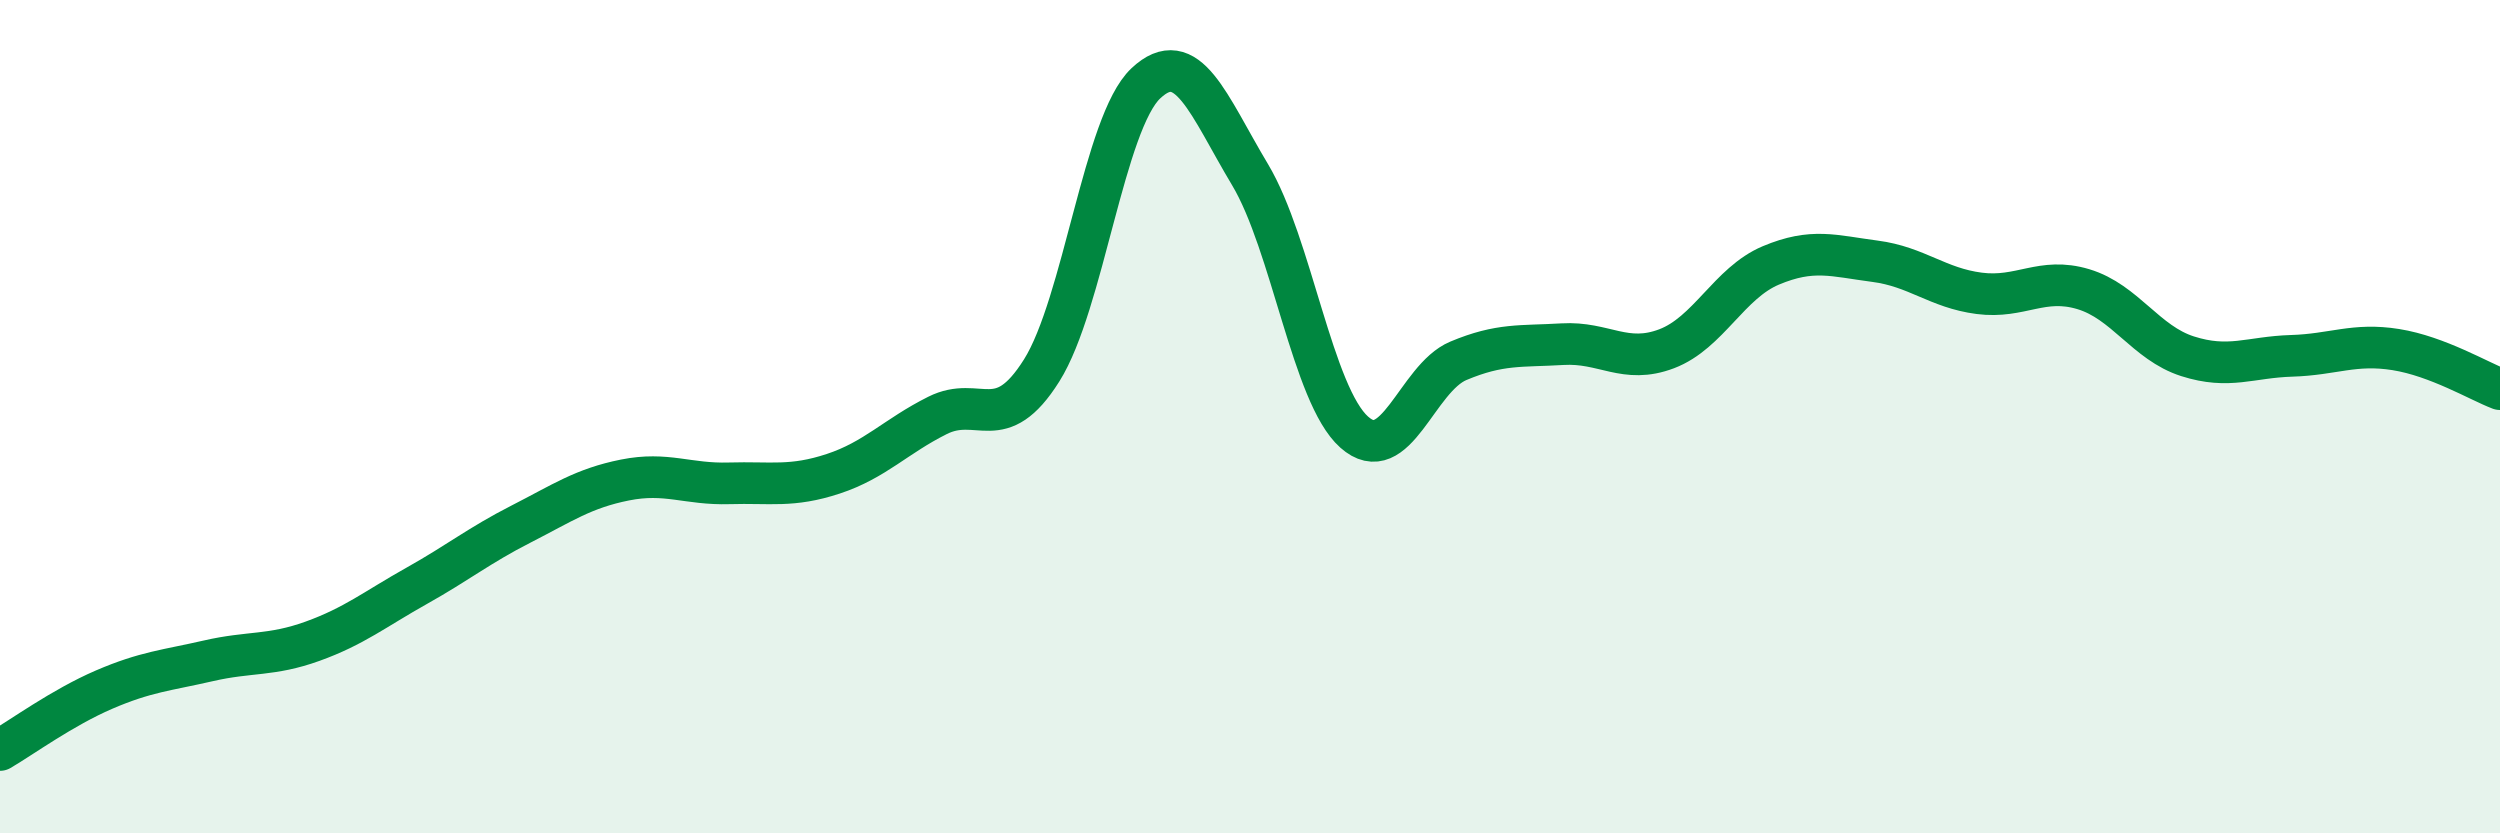
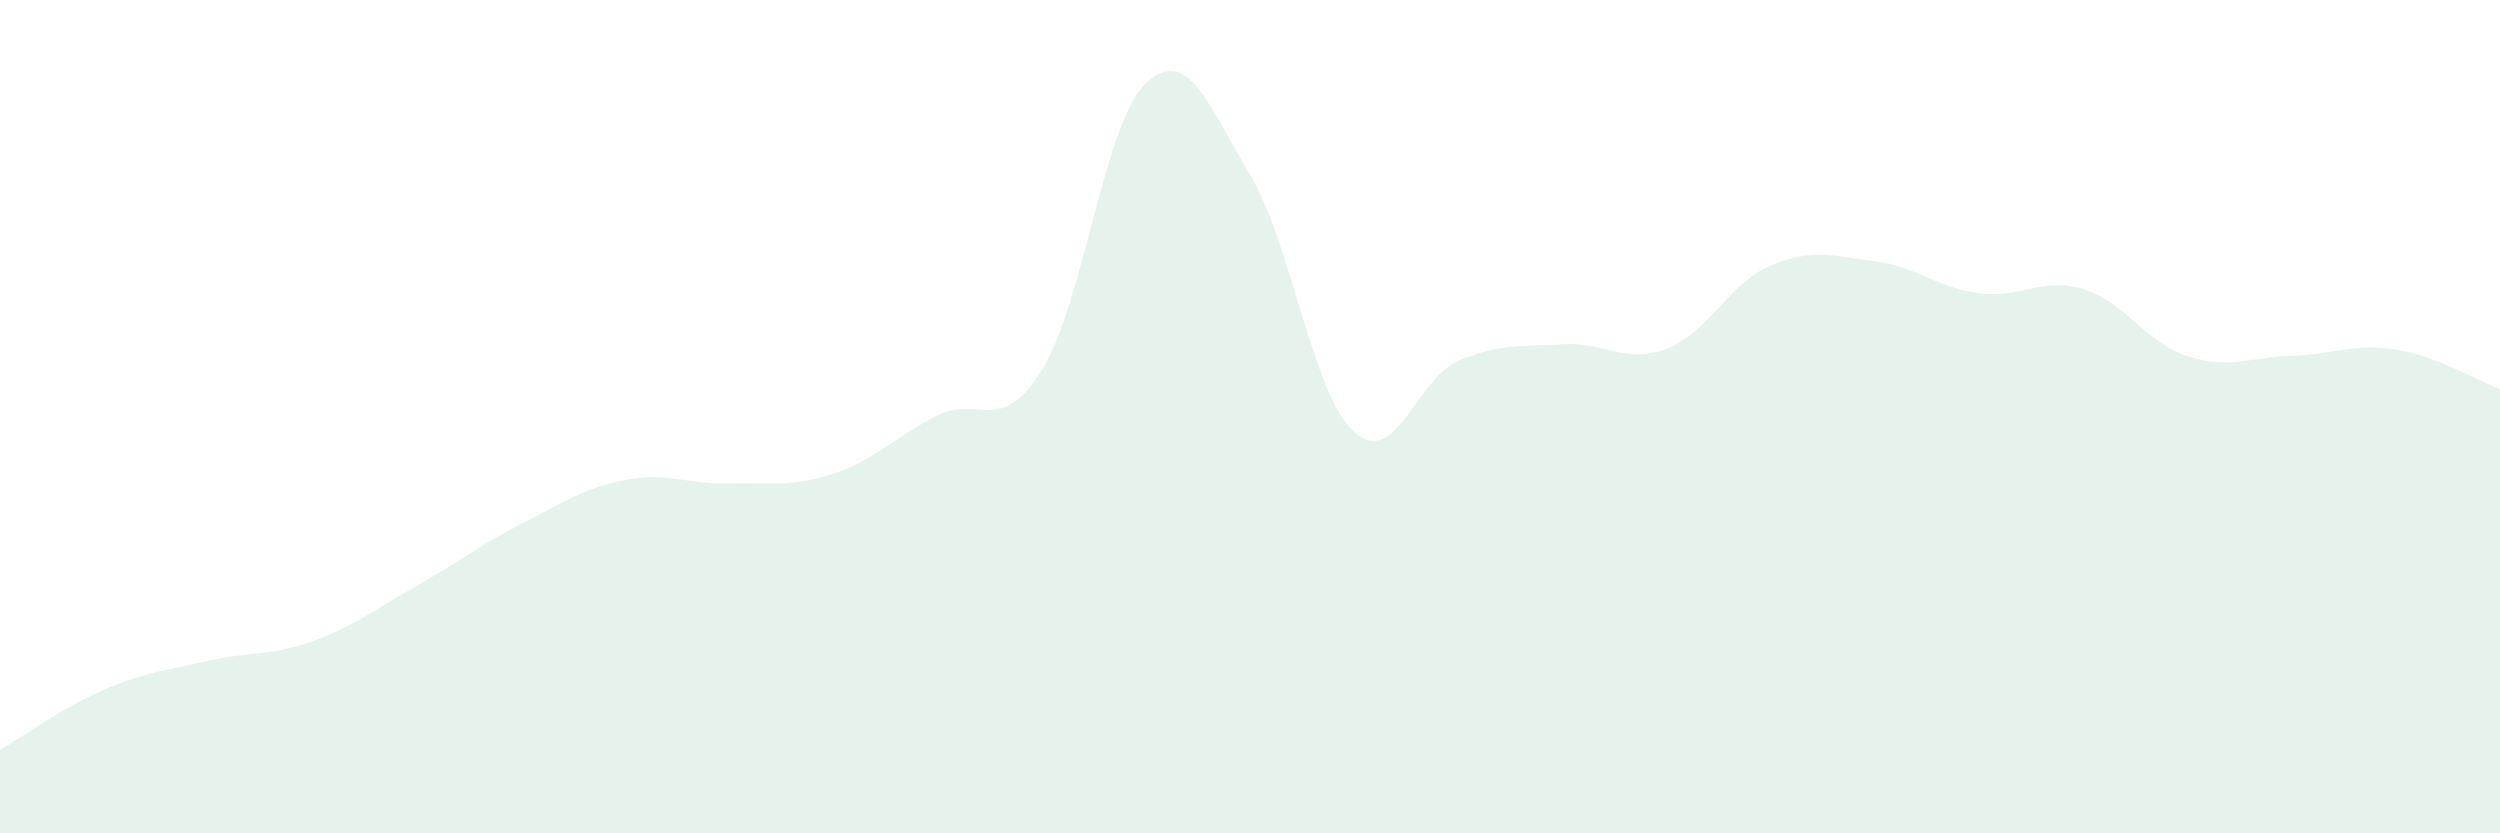
<svg xmlns="http://www.w3.org/2000/svg" width="60" height="20" viewBox="0 0 60 20">
  <path d="M 0,18 C 0.5,17.71 1.5,16.98 2.5,16.55 C 3.5,16.12 4,16.09 5,15.86 C 6,15.63 6.5,15.75 7.5,15.39 C 8.5,15.03 9,14.62 10,14.06 C 11,13.5 11.5,13.09 12.5,12.58 C 13.5,12.07 14,11.72 15,11.52 C 16,11.32 16.5,11.63 17.5,11.6 C 18.5,11.57 19,11.7 20,11.37 C 21,11.04 21.5,10.47 22.5,9.97 C 23.5,9.47 24,10.48 25,8.89 C 26,7.3 26.5,2.94 27.5,2 C 28.5,1.06 29,2.52 30,4.19 C 31,5.86 31.5,9.48 32.5,10.37 C 33.5,11.26 34,9.08 35,8.66 C 36,8.24 36.5,8.32 37.5,8.26 C 38.5,8.2 39,8.75 40,8.37 C 41,7.99 41.5,6.79 42.5,6.37 C 43.5,5.95 44,6.14 45,6.27 C 46,6.4 46.5,6.91 47.5,7.04 C 48.5,7.17 49,6.64 50,6.94 C 51,7.24 51.5,8.23 52.5,8.55 C 53.5,8.87 54,8.57 55,8.54 C 56,8.51 56.5,8.23 57.5,8.39 C 58.5,8.55 59.5,9.15 60,9.34L60 20L0 20Z" fill="#008740" opacity="0.1" stroke-linecap="round" stroke-linejoin="round" />
-   <path d="M 0,18 C 0.5,17.71 1.5,16.98 2.5,16.55 C 3.5,16.12 4,16.09 5,15.86 C 6,15.63 6.5,15.75 7.5,15.39 C 8.5,15.03 9,14.62 10,14.06 C 11,13.5 11.5,13.09 12.5,12.58 C 13.5,12.07 14,11.72 15,11.52 C 16,11.32 16.5,11.63 17.5,11.6 C 18.5,11.57 19,11.7 20,11.37 C 21,11.04 21.5,10.47 22.5,9.97 C 23.5,9.47 24,10.48 25,8.89 C 26,7.3 26.5,2.94 27.5,2 C 28.5,1.06 29,2.52 30,4.19 C 31,5.86 31.5,9.48 32.5,10.37 C 33.5,11.26 34,9.08 35,8.66 C 36,8.24 36.5,8.32 37.5,8.26 C 38.5,8.2 39,8.75 40,8.37 C 41,7.99 41.5,6.79 42.5,6.37 C 43.5,5.95 44,6.14 45,6.27 C 46,6.4 46.5,6.91 47.5,7.04 C 48.5,7.17 49,6.64 50,6.94 C 51,7.24 51.5,8.23 52.5,8.55 C 53.5,8.87 54,8.57 55,8.54 C 56,8.51 56.5,8.23 57.5,8.39 C 58.5,8.55 59.5,9.15 60,9.34" stroke="#008740" stroke-width="1" fill="none" stroke-linecap="round" stroke-linejoin="round" />
</svg>